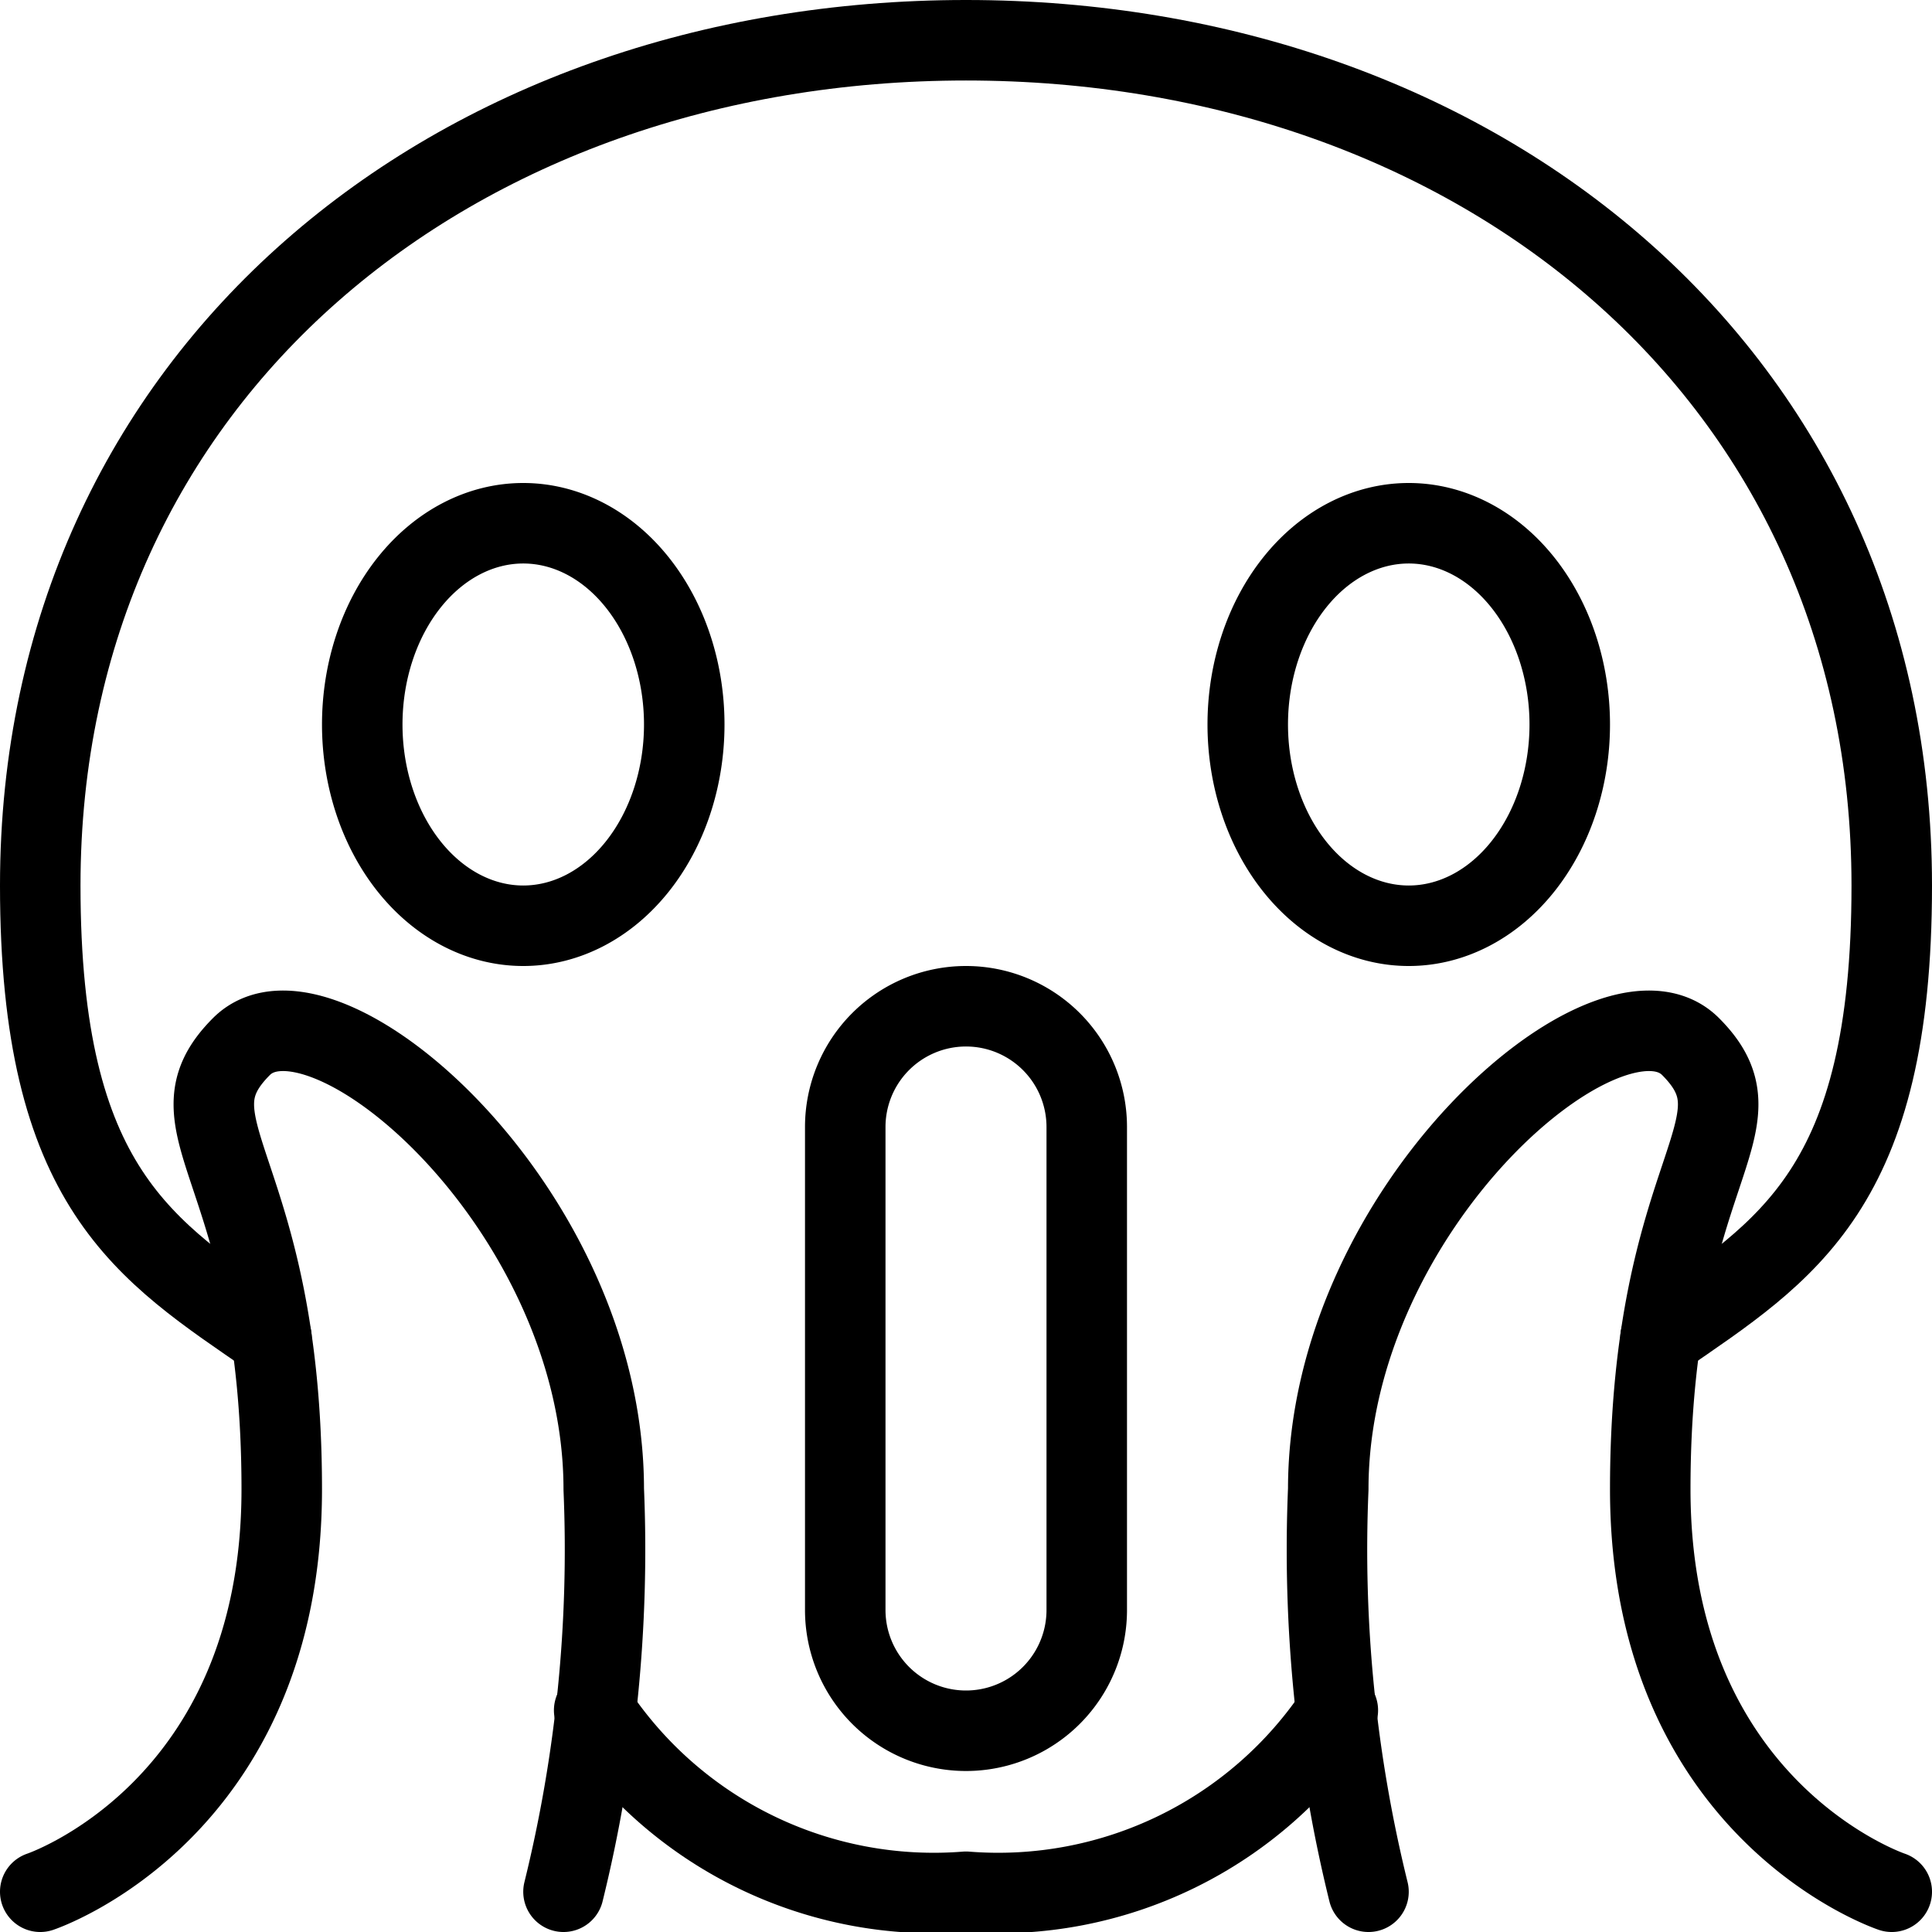
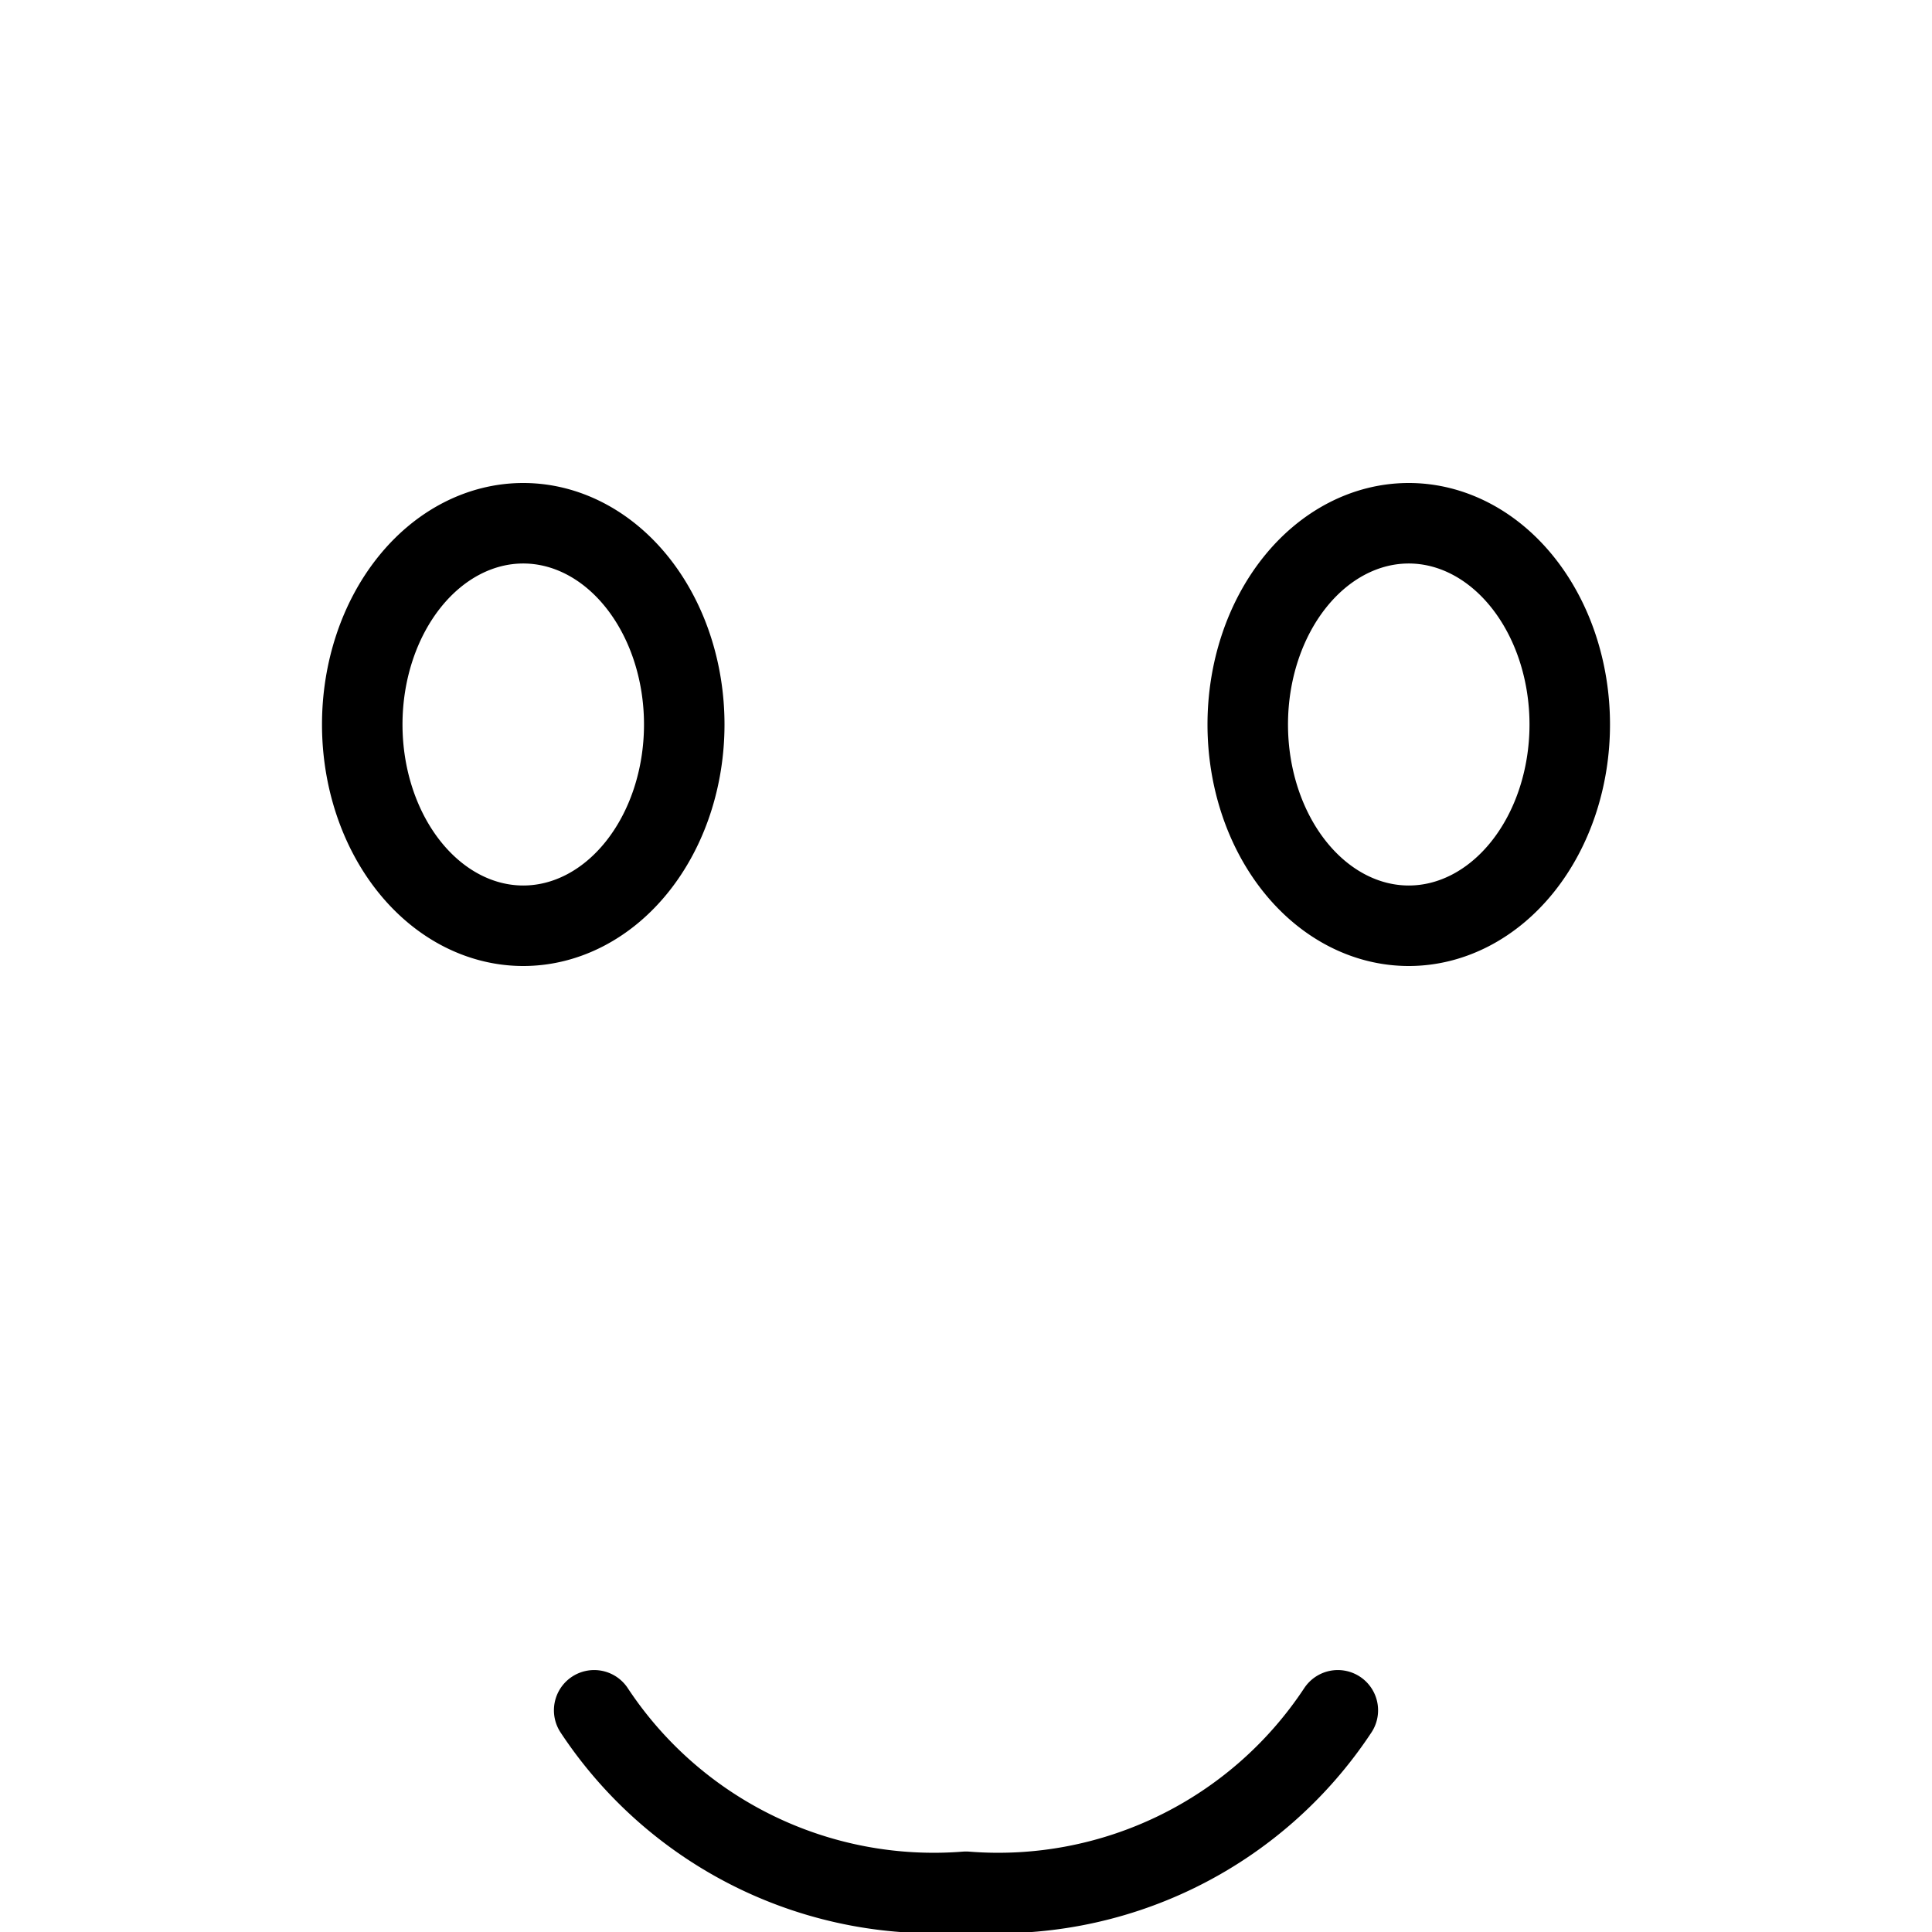
<svg xmlns="http://www.w3.org/2000/svg" viewBox="0 0 24 24">
  <g transform="matrix(1,0,0,1,0,0)">
-     <path d="M12,12.5A1.5,1.5,0,0,0,10.5,14v6a1.5,1.5,0,0,0,3,0V14A1.5,1.5,0,0,0,12,12.5Z" fill="none" stroke="#000000" stroke-linecap="round" stroke-linejoin="round" />
-     <path d="M20.628,16.615C22.2,15.531,23.5,14.767,23.5,11,23.5,4.649,18.351.5,12,.5S.5,4.649.5,11c0,3.767,1.3,4.531,2.872,5.615" fill="none" stroke="#000000" stroke-linecap="round" stroke-linejoin="round" />
    <path d="M7.381,21.246A5.055,5.055,0,0,0,12,23.5a5.055,5.055,0,0,0,4.619-2.254" fill="none" stroke="#000000" stroke-linecap="round" stroke-linejoin="round" />
-     <path d="M.5,23.5s3-1,3-5S2,14,3,13s4.5,2,4.5,5.5a17.751,17.751,0,0,1-.5,5" fill="none" stroke="#000000" stroke-linecap="round" stroke-linejoin="round" />
-     <path d="M23.5,23.5s-3-1-3-5S22,14,21,13s-4.5,2-4.5,5.5a17.751,17.751,0,0,0,.5,5" fill="none" stroke="#000000" stroke-linecap="round" stroke-linejoin="round" />
    <path d="M4.500 9.000 A2 2.5 0 1 0 8.500 9.000 A2 2.5 0 1 0 4.500 9.000 Z" fill="none" stroke="#000000" stroke-linecap="round" stroke-linejoin="round" />
    <path d="M15.500 9.000 A2 2.5 0 1 0 19.500 9.000 A2 2.5 0 1 0 15.500 9.000 Z" fill="none" stroke="#000000" stroke-linecap="round" stroke-linejoin="round" />
  </g>
</svg>